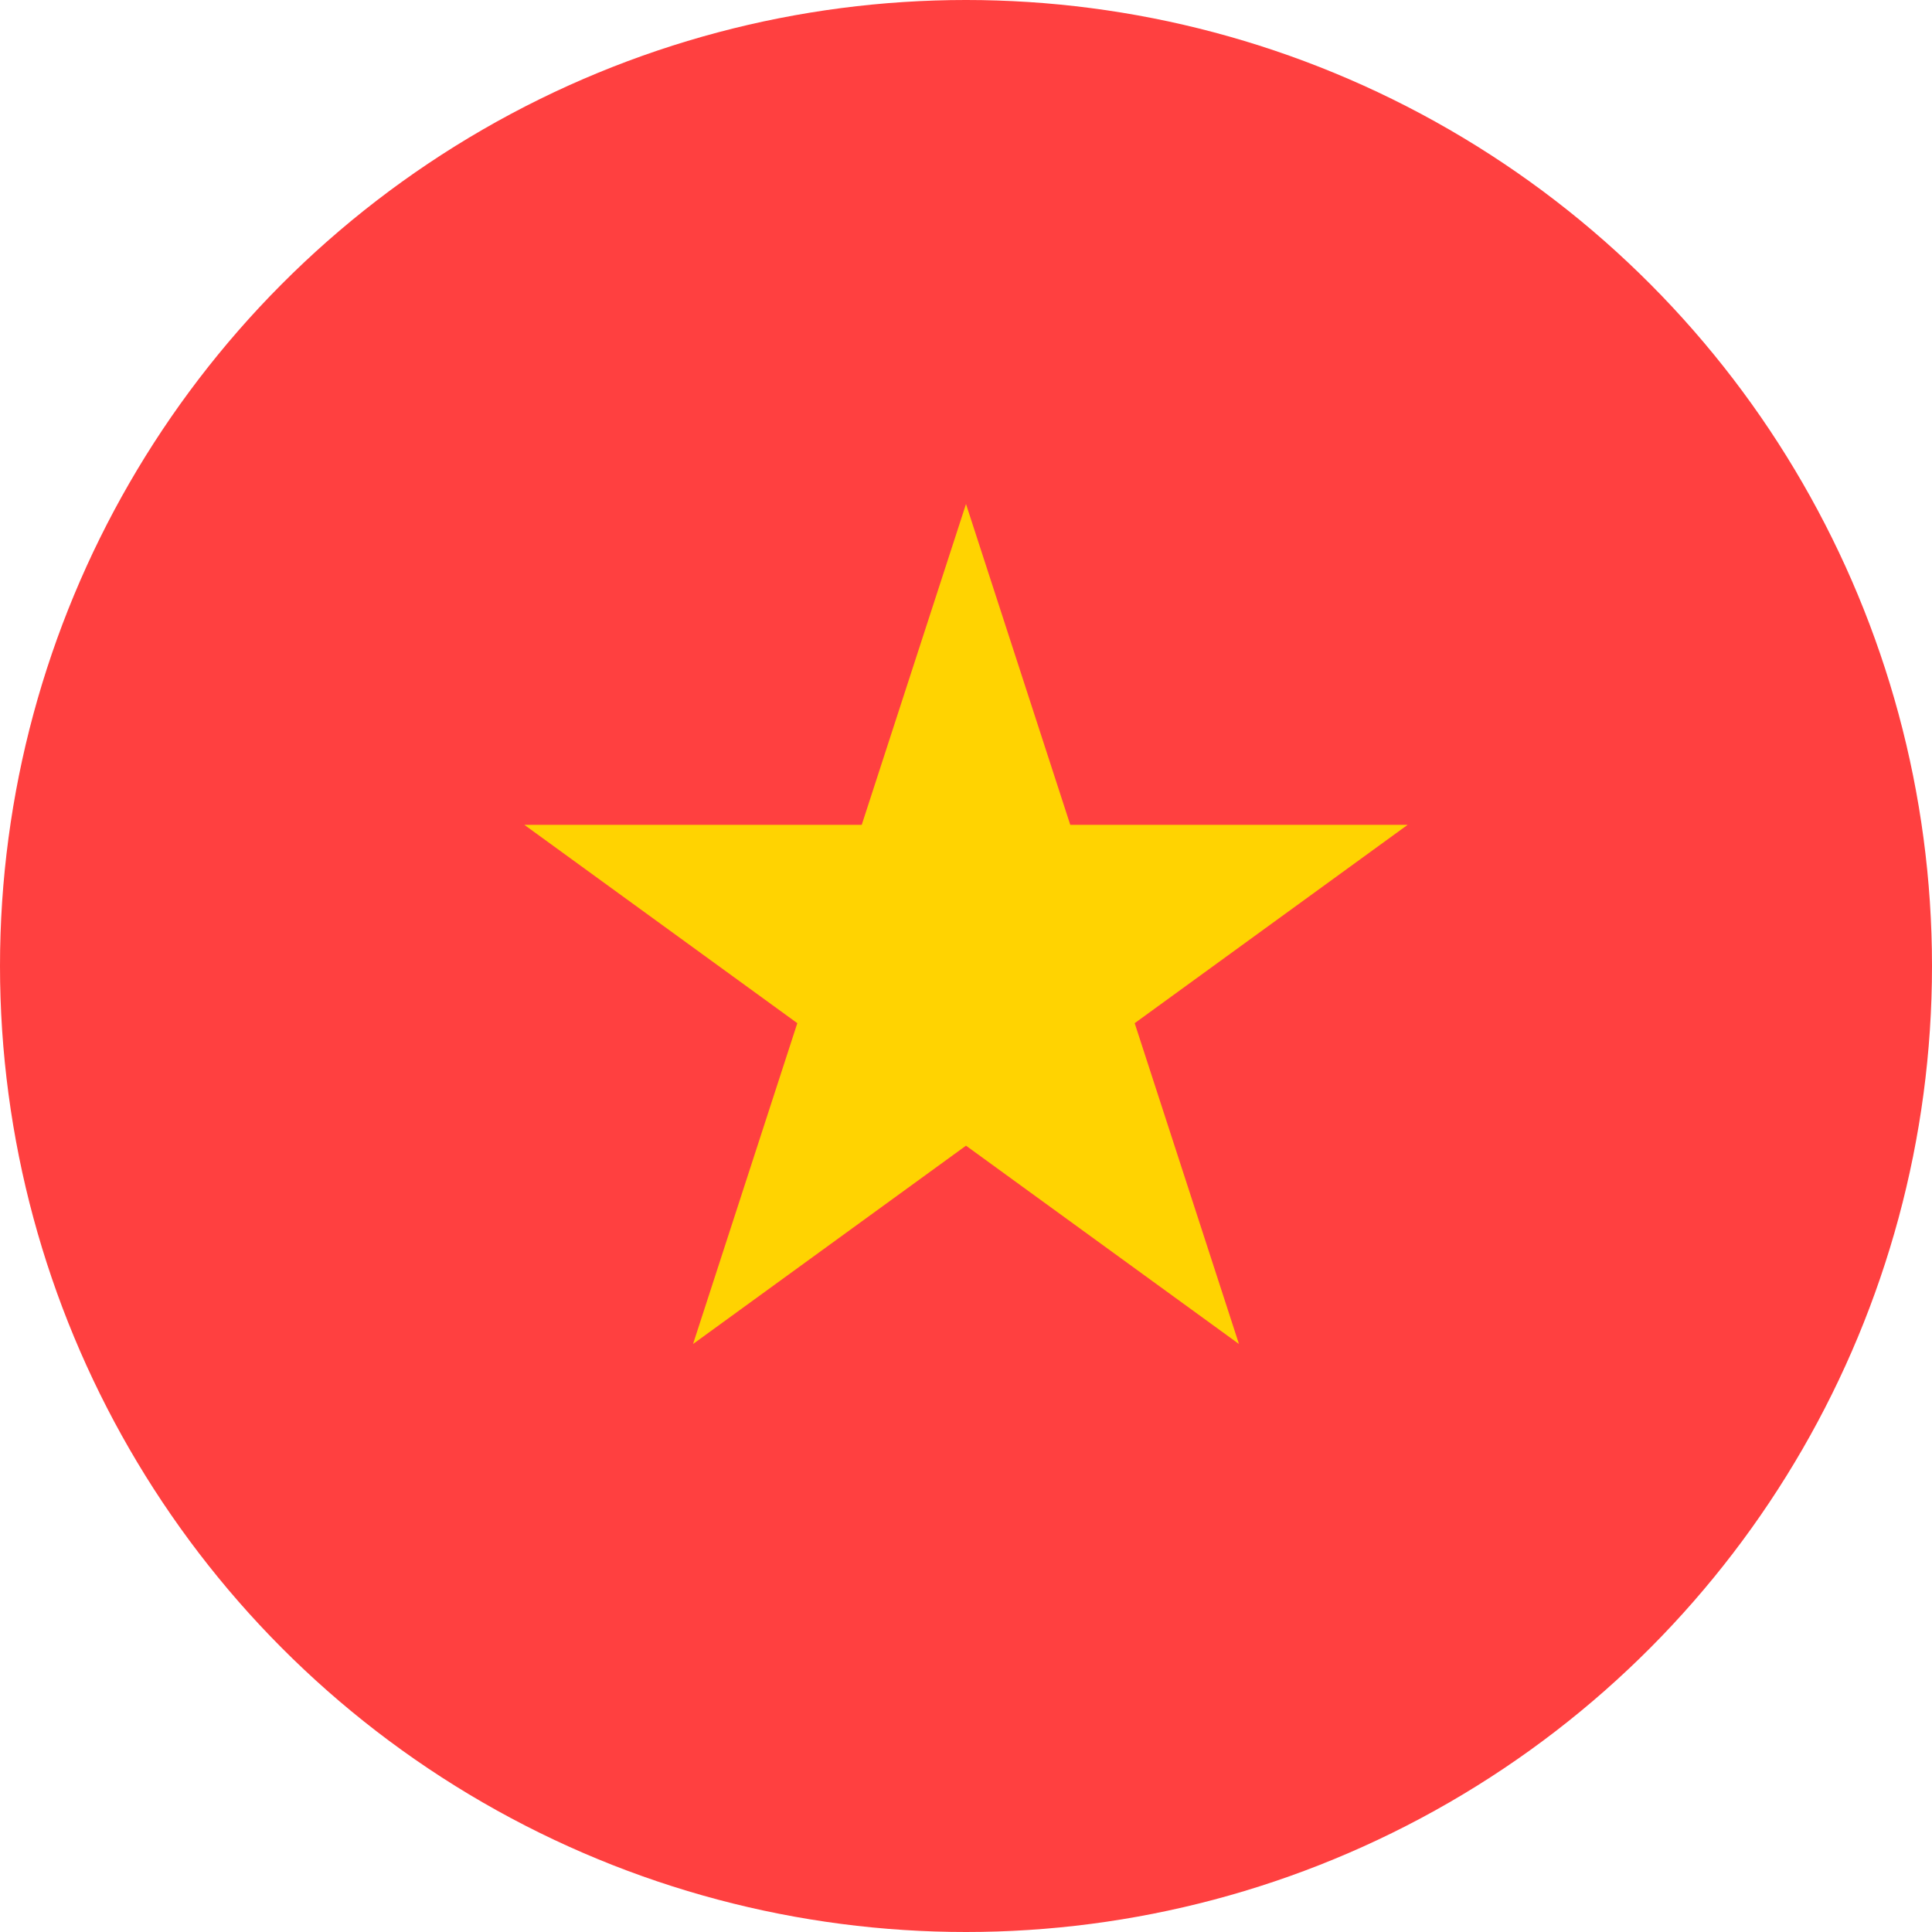
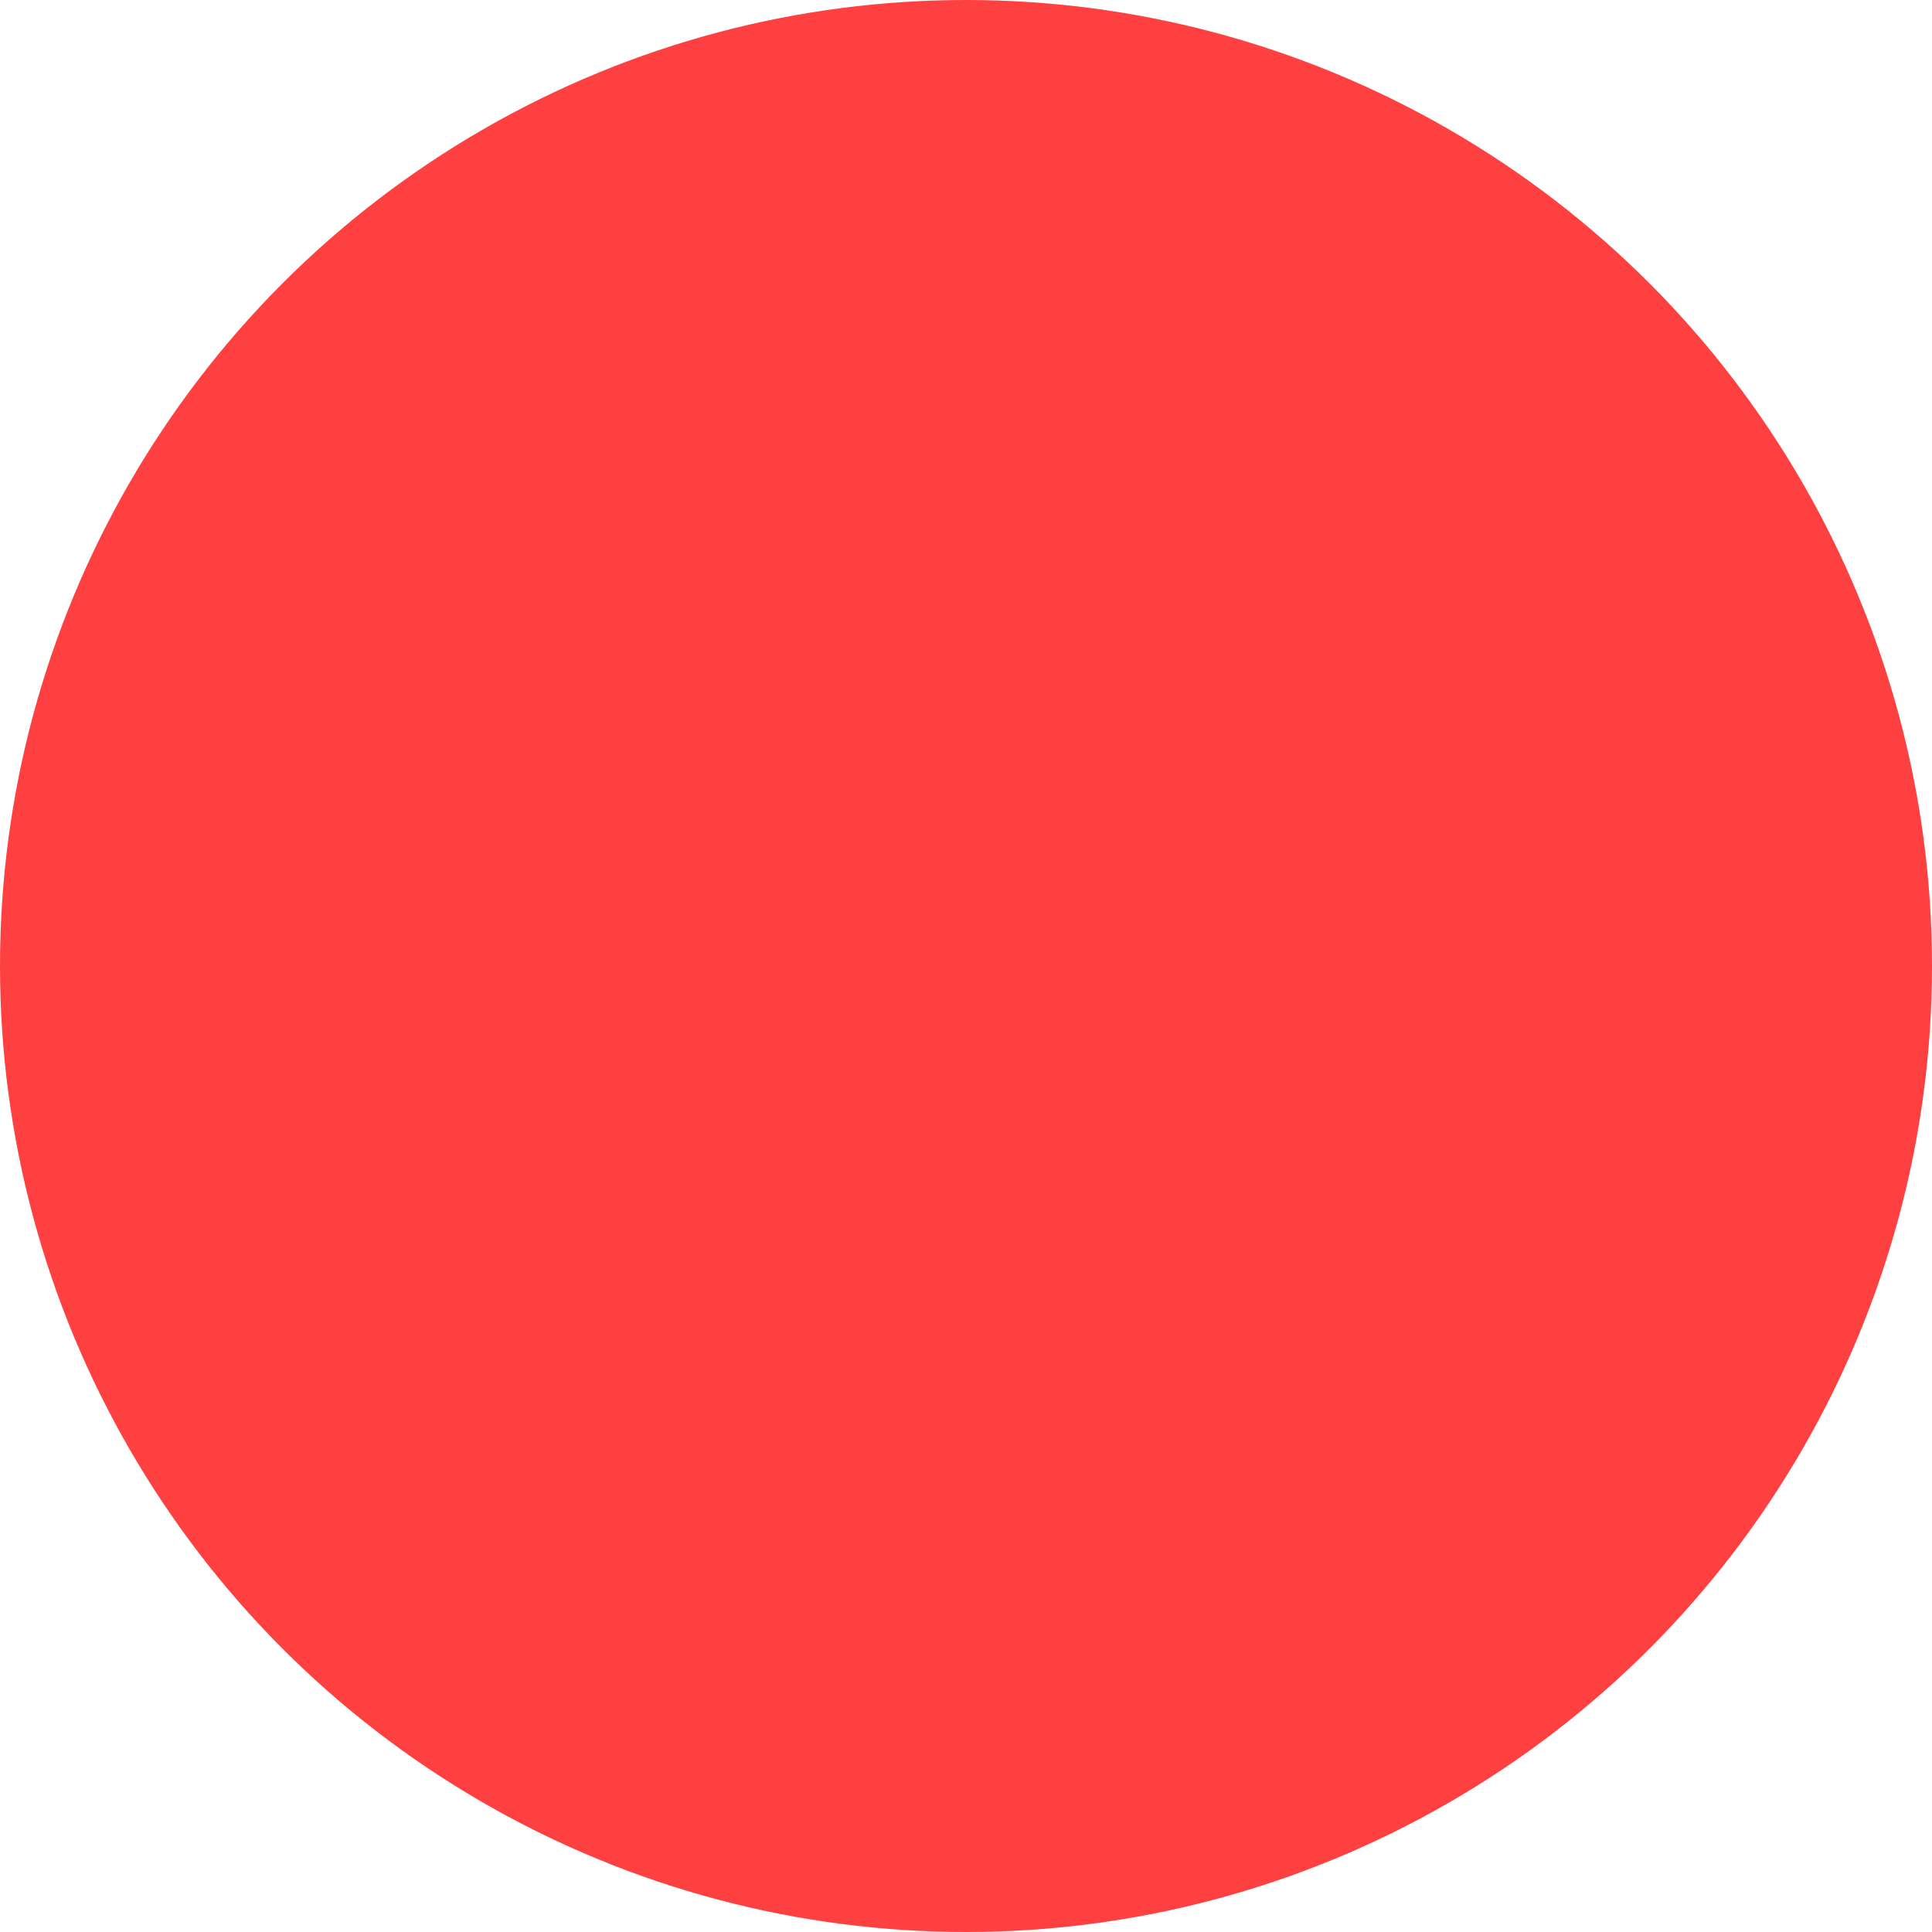
<svg xmlns="http://www.w3.org/2000/svg" width="32px" height="32px" viewBox="0 0 32 32" version="1.1">
  <title>Flags/VN</title>
  <desc>Created with Sketch.</desc>
  <defs />
  <g id="Flags/VN" stroke="none" stroke-width="1" fill="none" fill-rule="evenodd">
    <g id="vietnam" fill-rule="nonzero">
      <circle id="Oval" fill="#FF4040" cx="16" cy="16" r="16" />
-       <polygon id="Shape" fill="#FFD301" points="16 8.348 17.727 13.662 23.315 13.662 18.794 16.947 20.521 22.261 16 18.976 11.479 22.261 13.206 16.947 8.685 13.662 14.273 13.662" />
    </g>
  </g>
</svg>